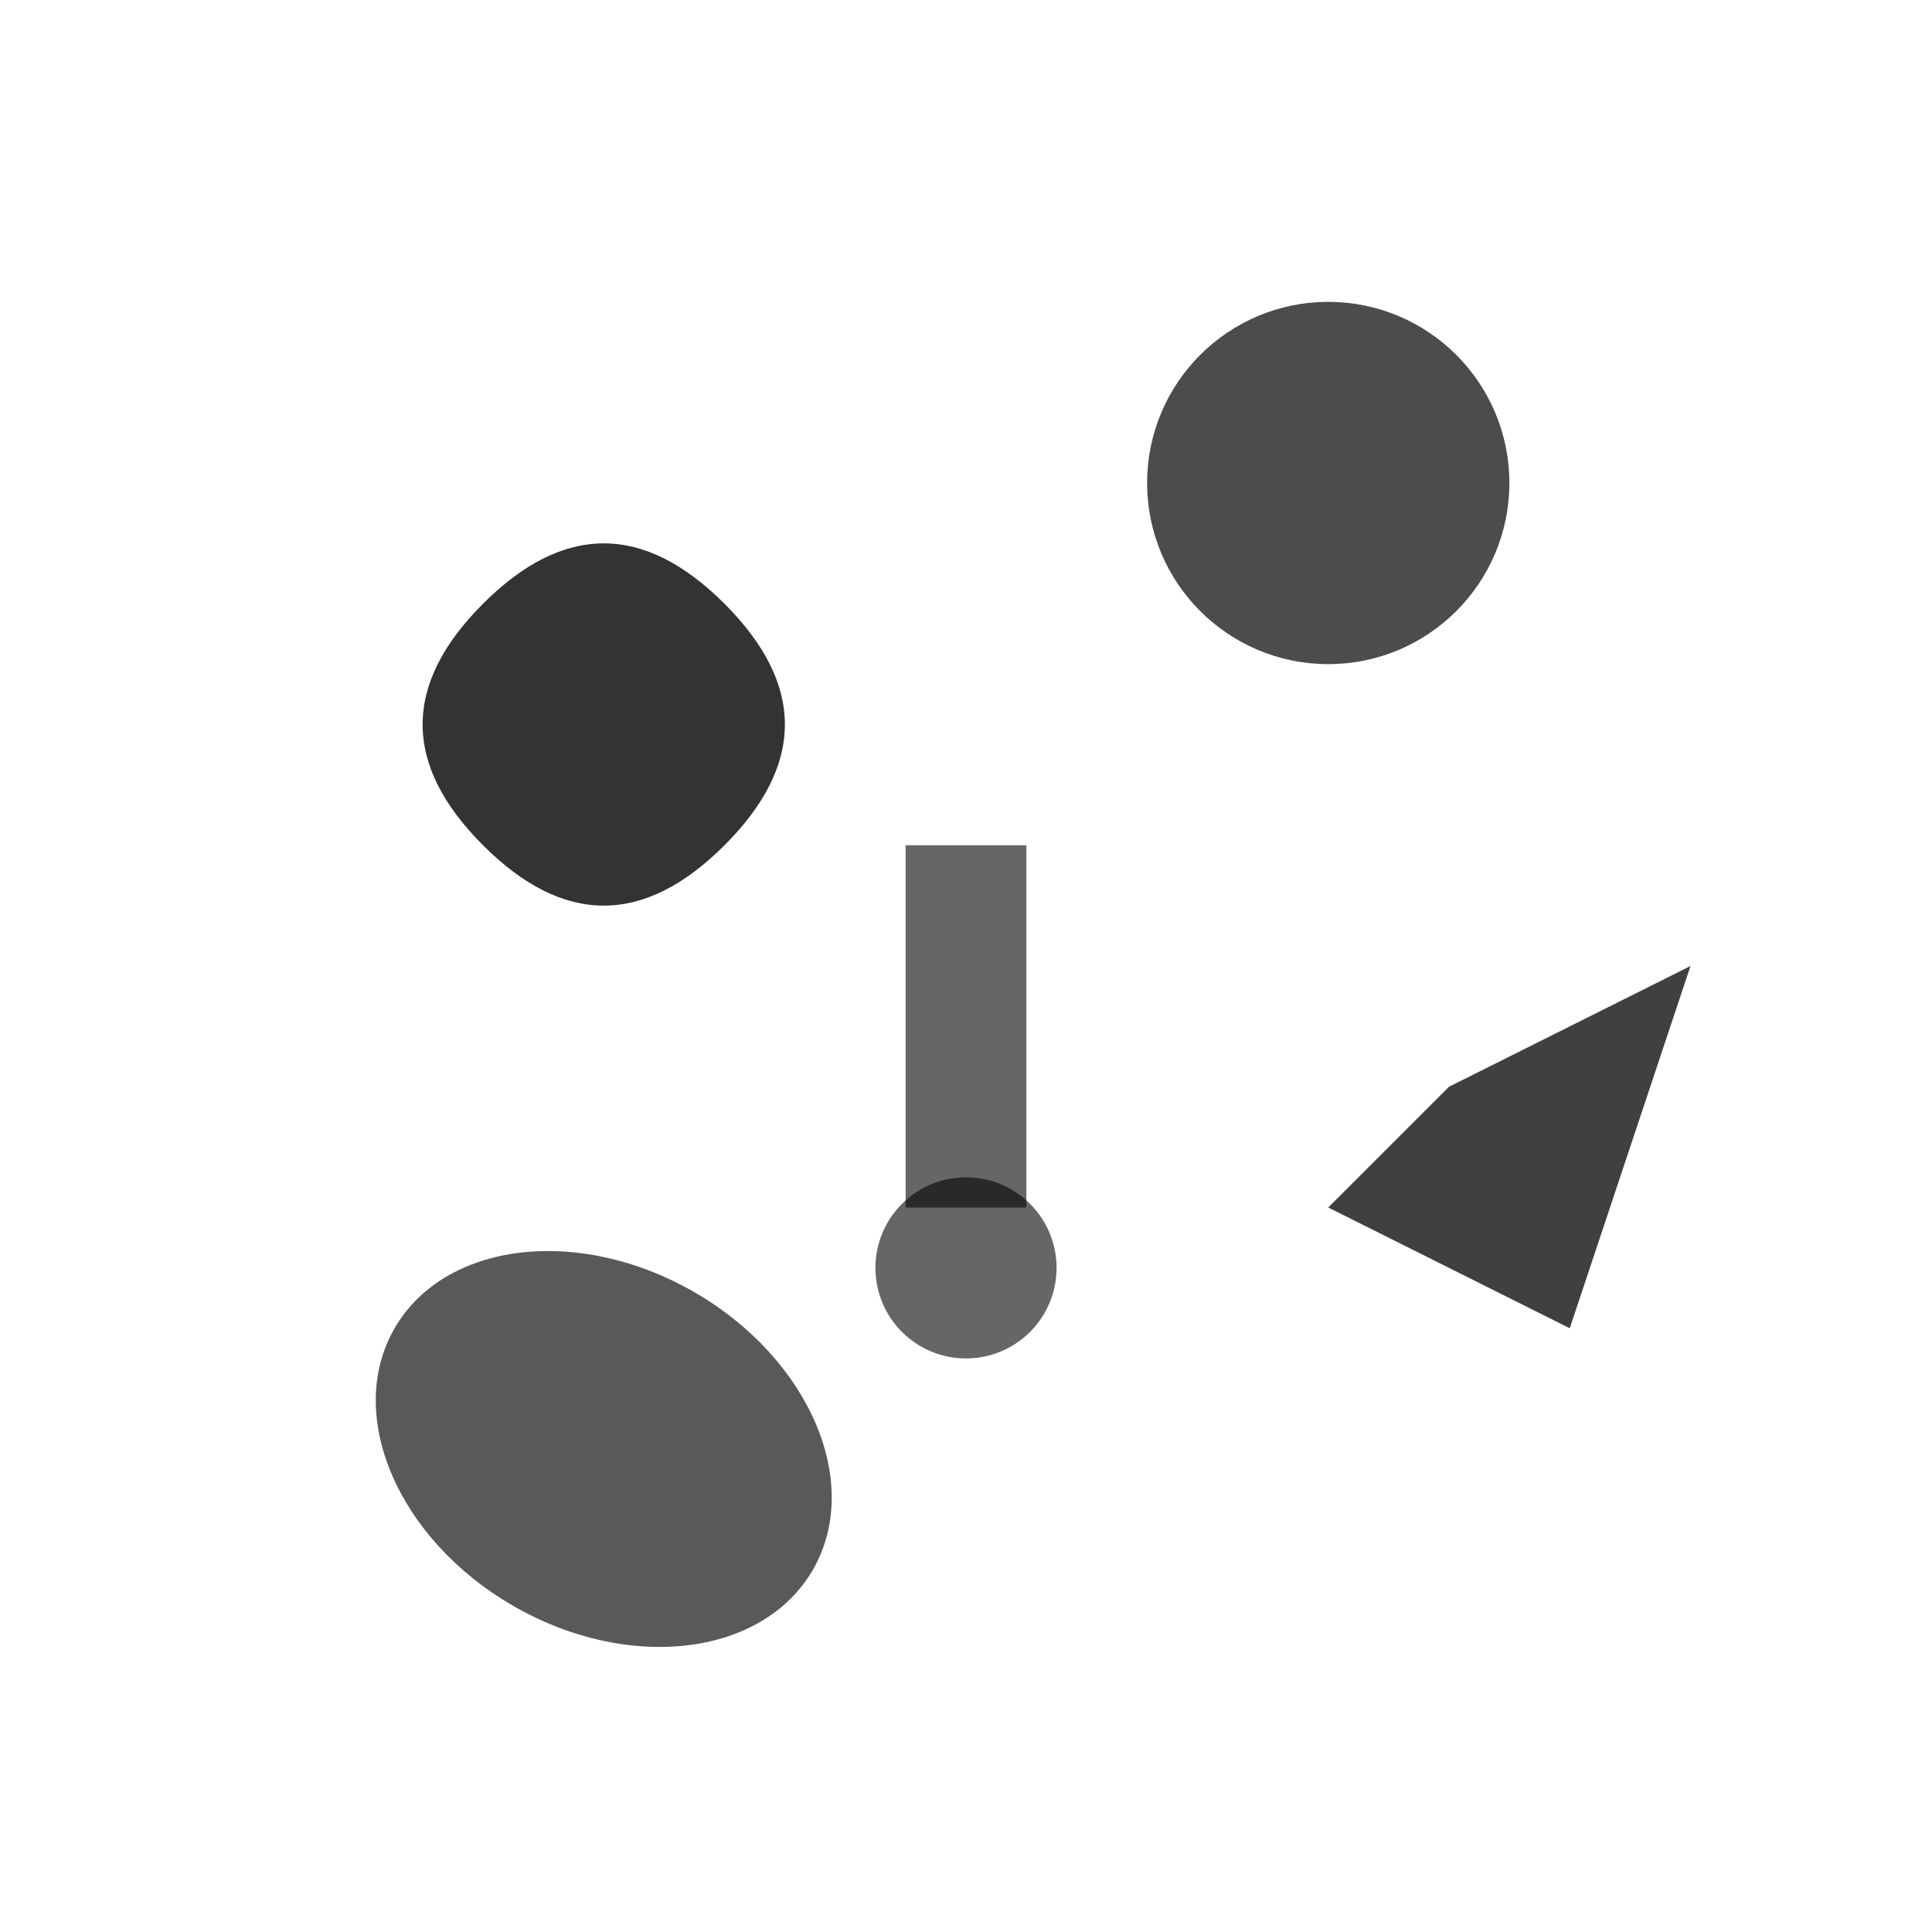
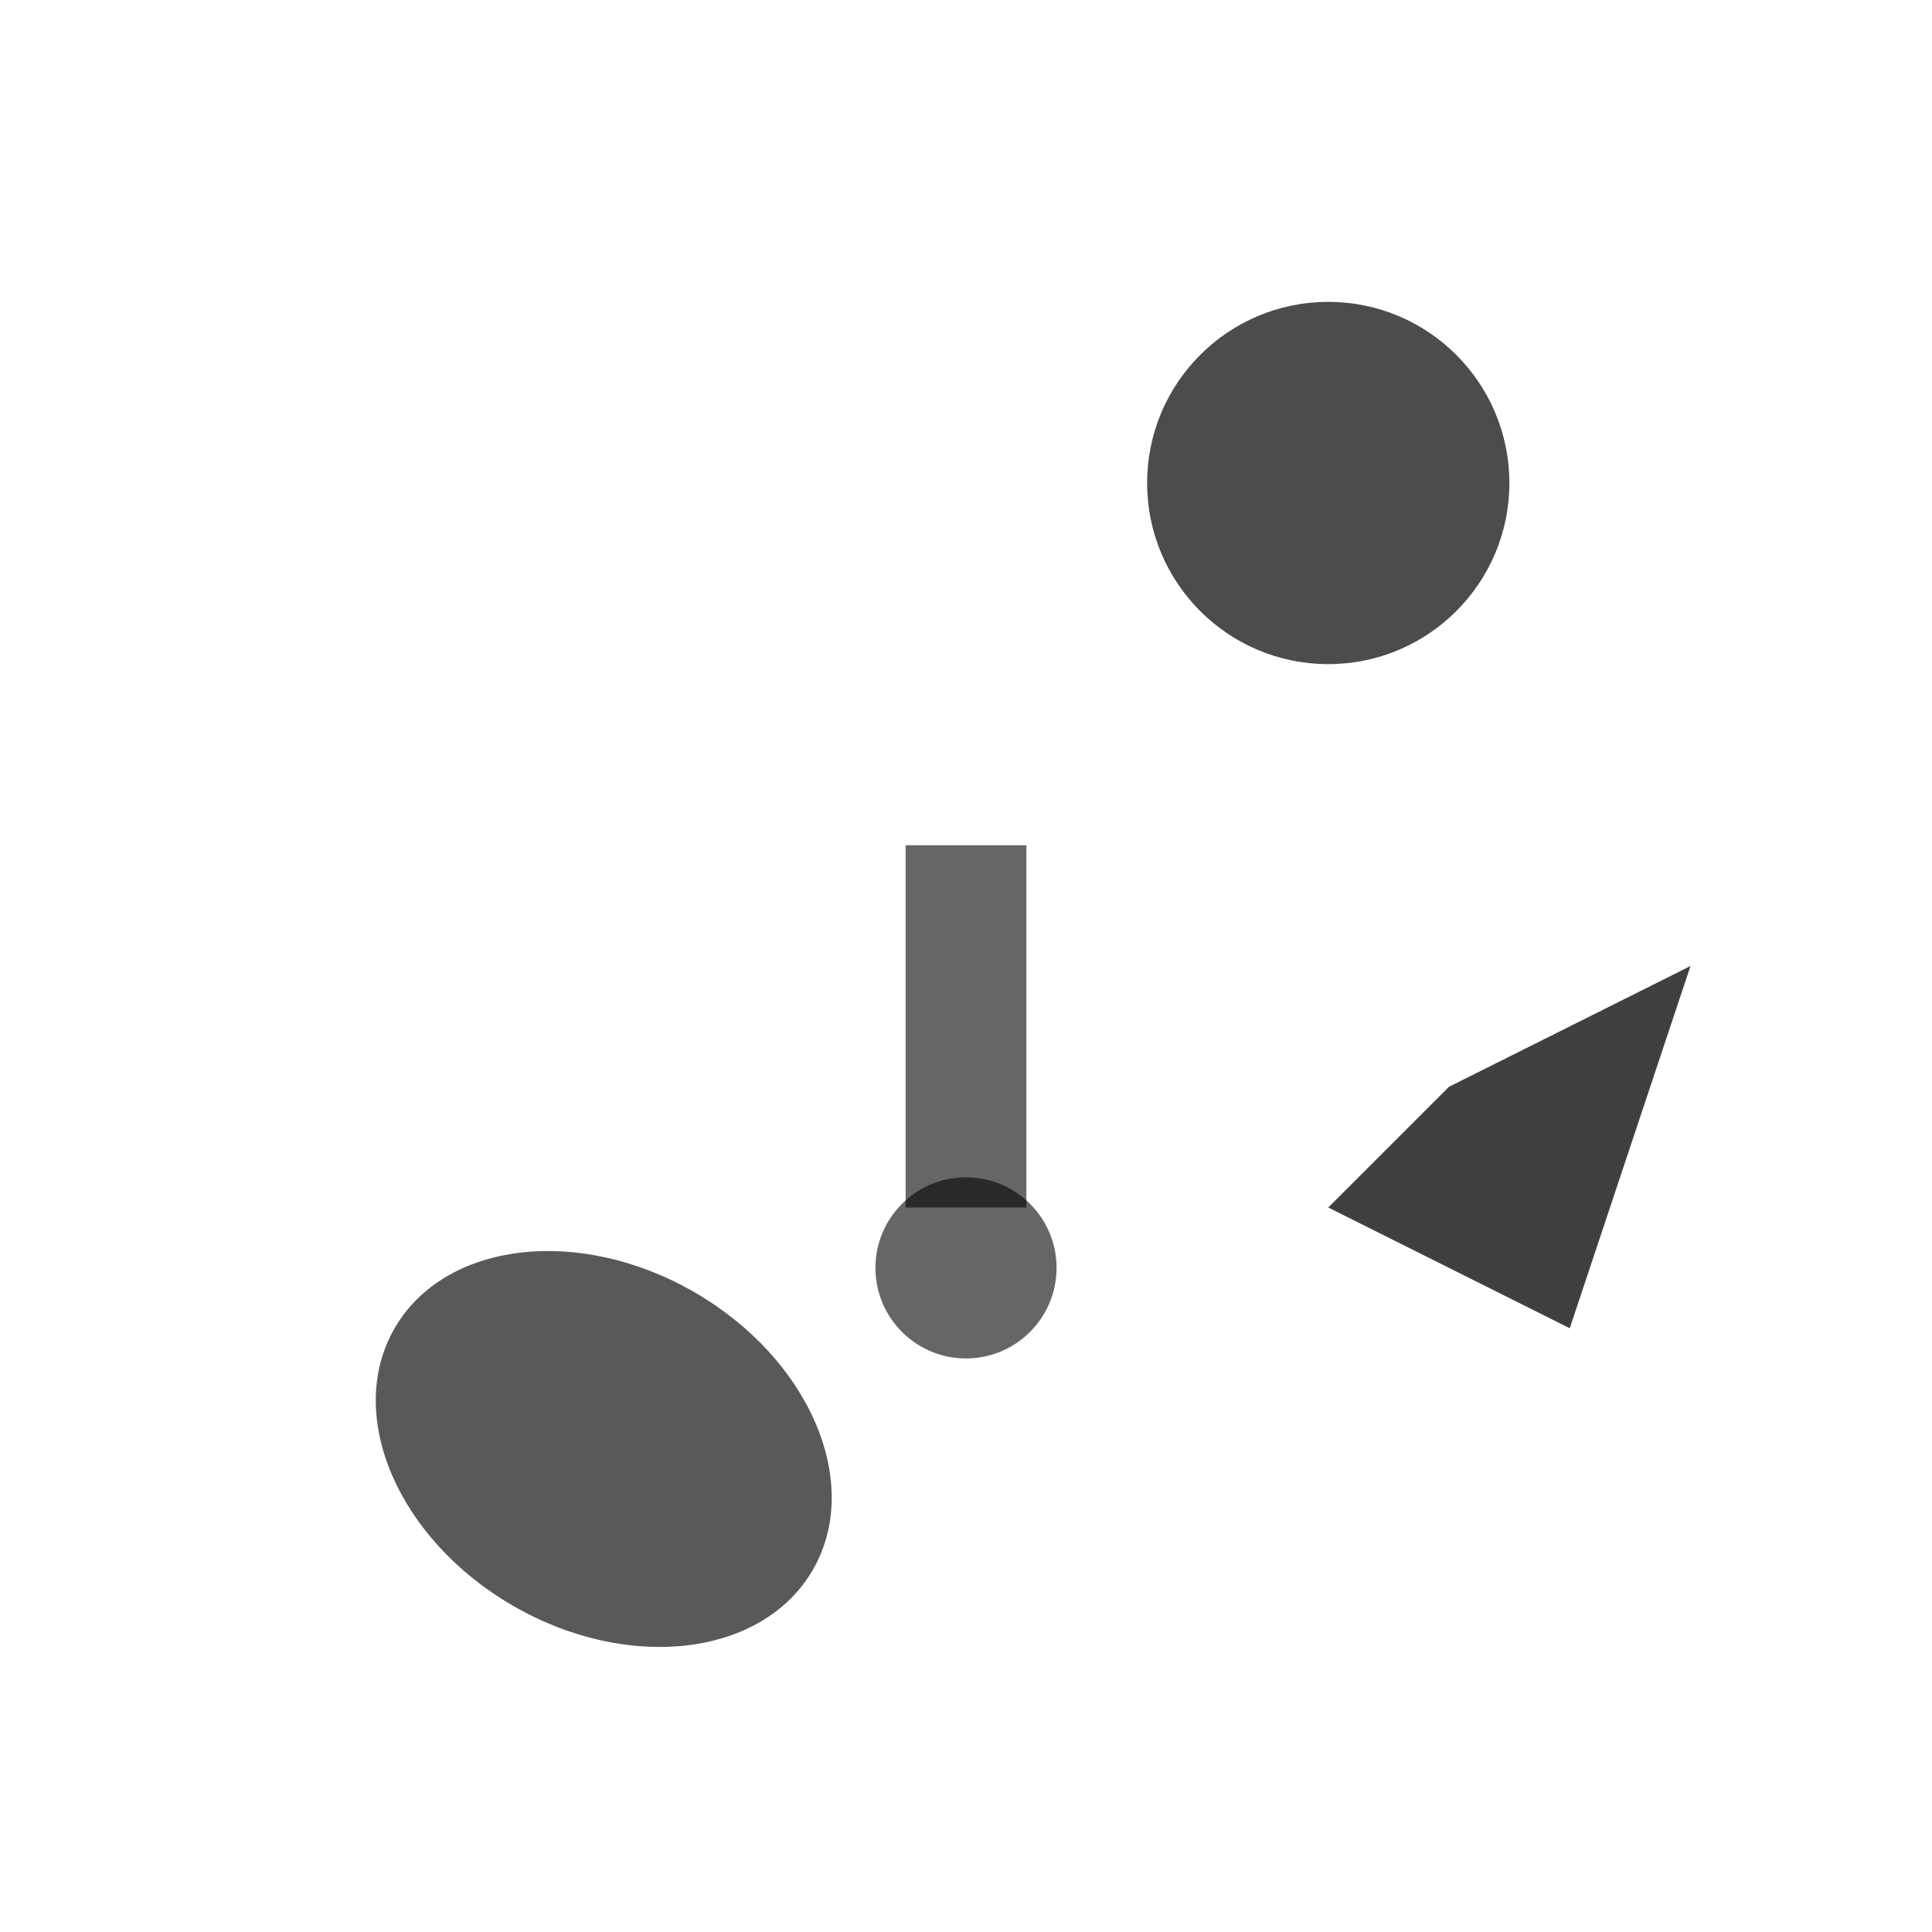
<svg xmlns="http://www.w3.org/2000/svg" viewBox="0 0 64 64" fill="none">
-   <path d="M 24 20 Q 20 16, 16 20 Q 12 24, 16 28 Q 20 32, 24 28 Q 28 24, 24 20" fill="currentColor" opacity="0.8" />
  <circle cx="44" cy="16" r="6" fill="currentColor" opacity="0.7" />
  <path d="M 48 36 L 56 32 L 52 44 L 44 40 Z" fill="currentColor" opacity="0.75" />
  <ellipse cx="20" cy="48" rx="8" ry="6" fill="currentColor" opacity="0.65" transform="rotate(30 20 48)" />
  <rect x="30" y="28" width="4" height="12" fill="currentColor" opacity="0.6" />
  <circle cx="32" cy="42" r="3" fill="currentColor" opacity="0.6" />
</svg>